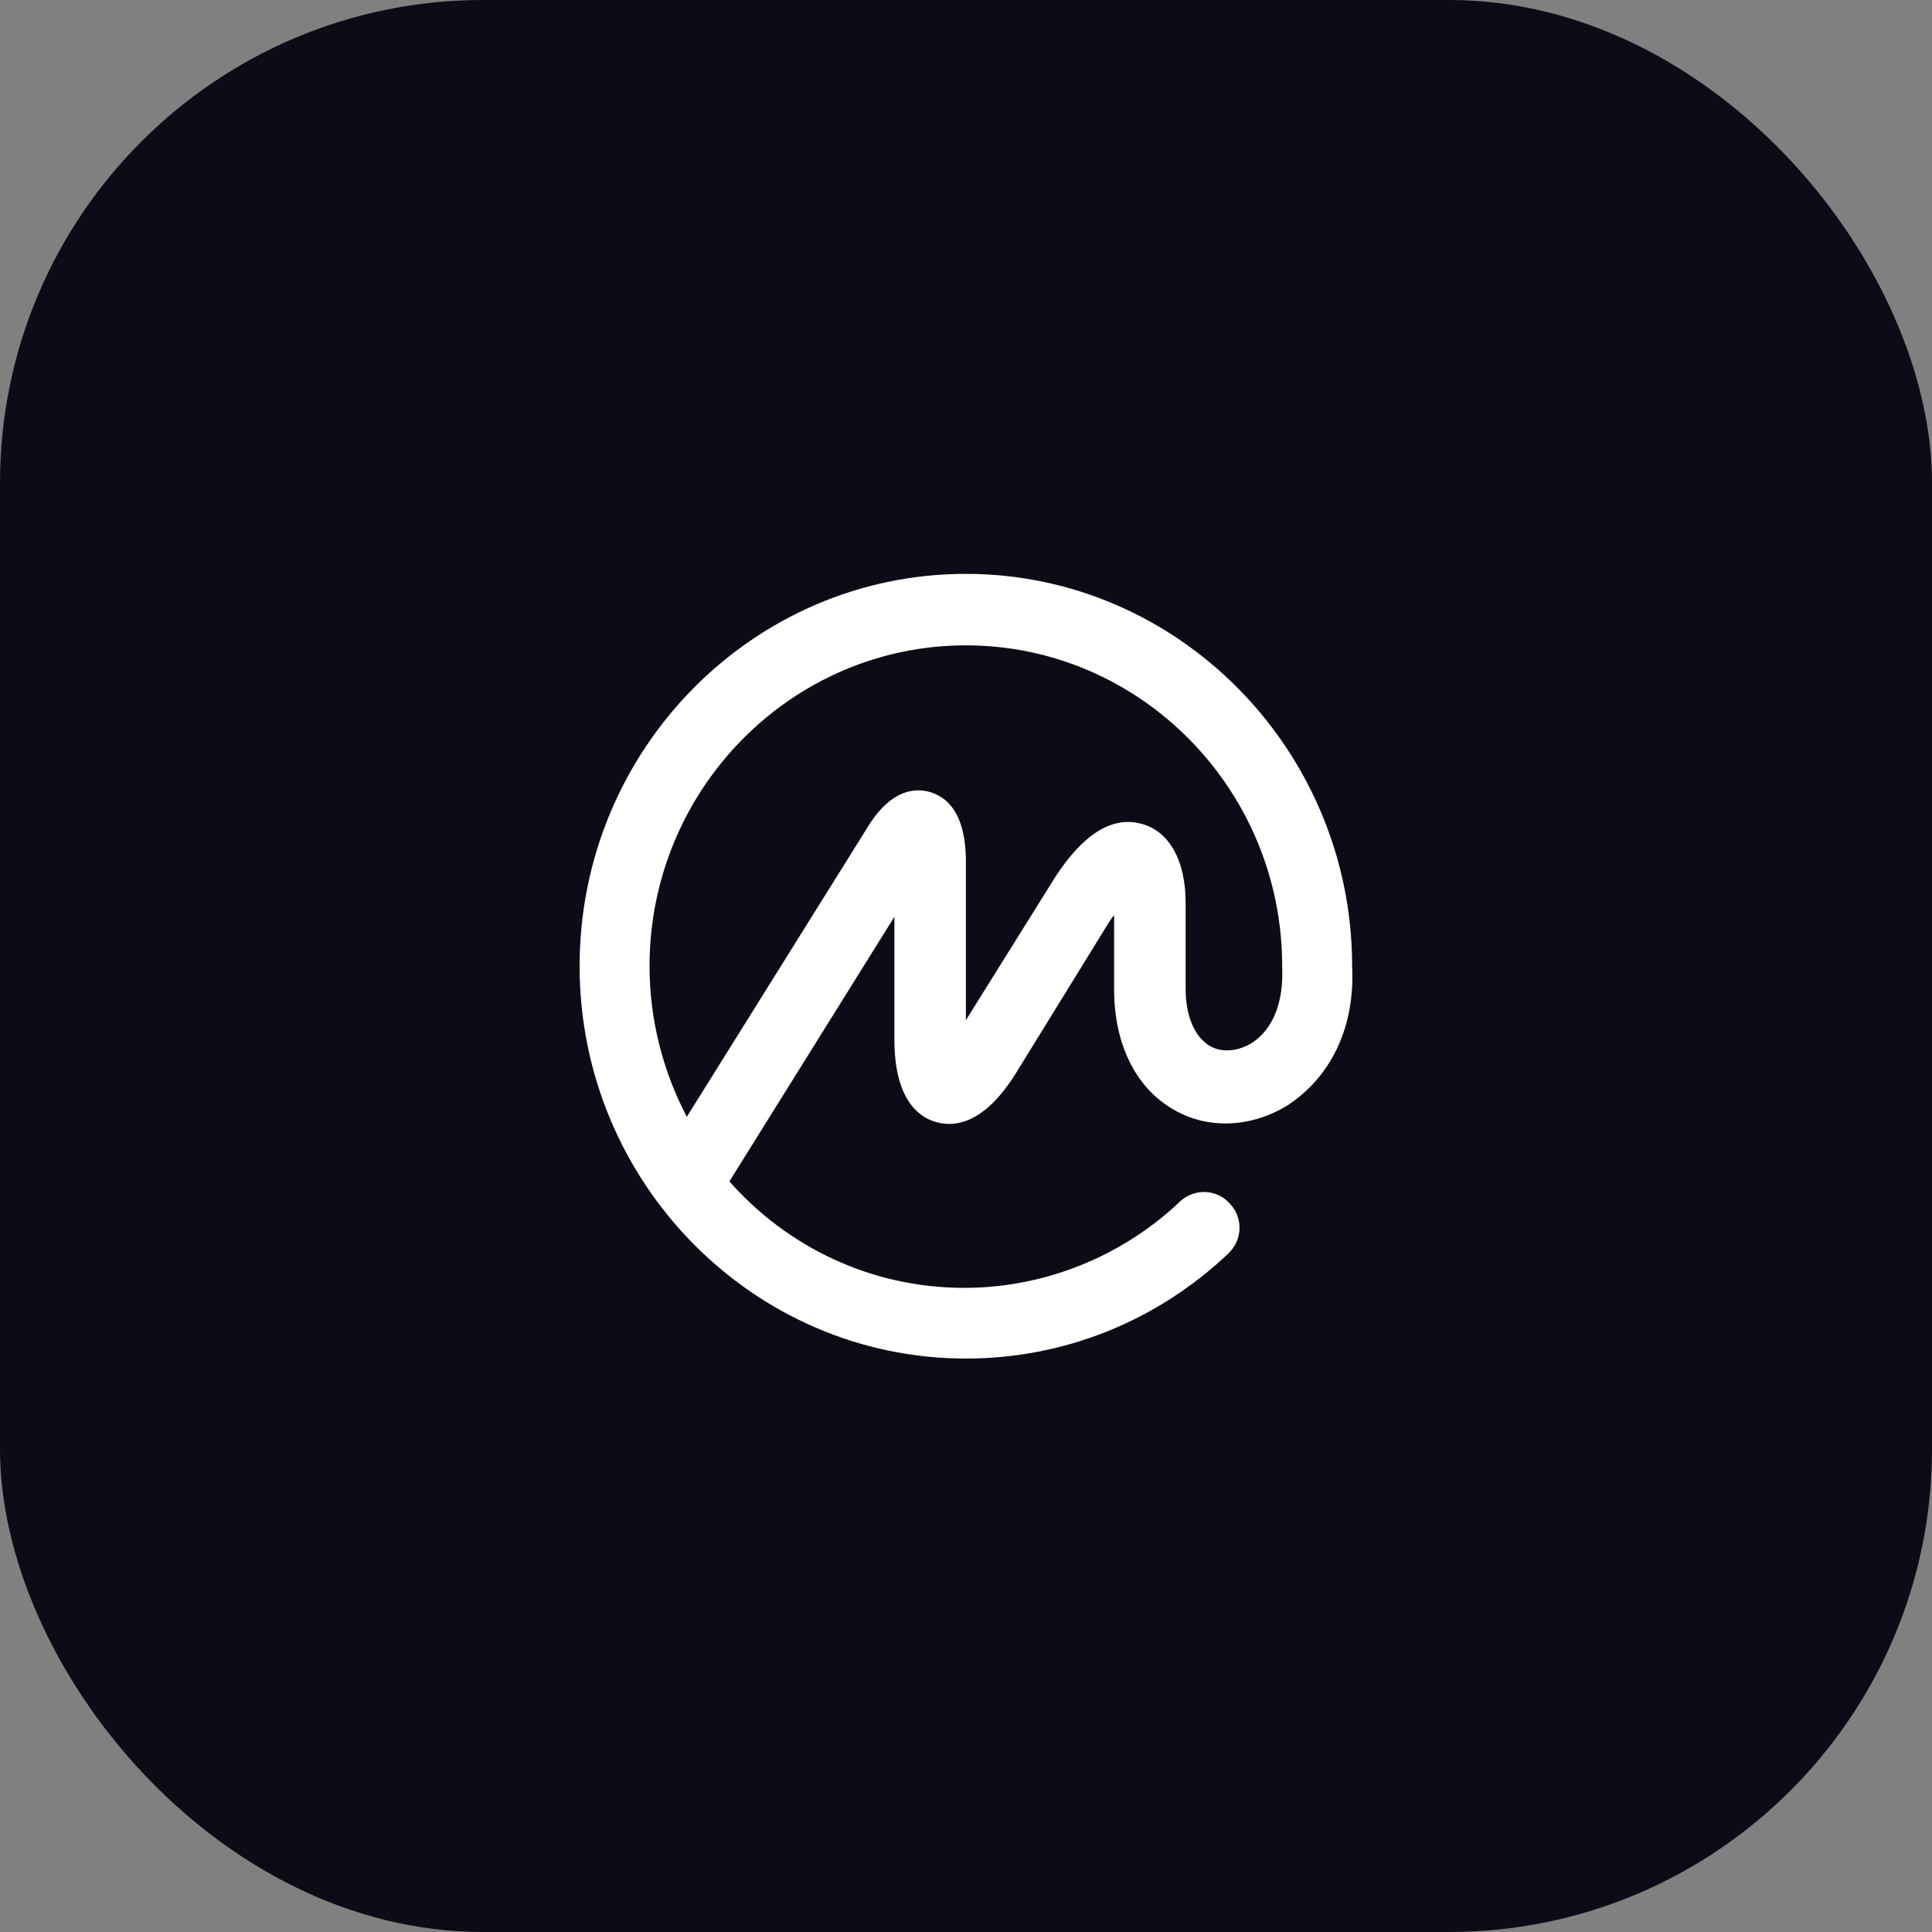
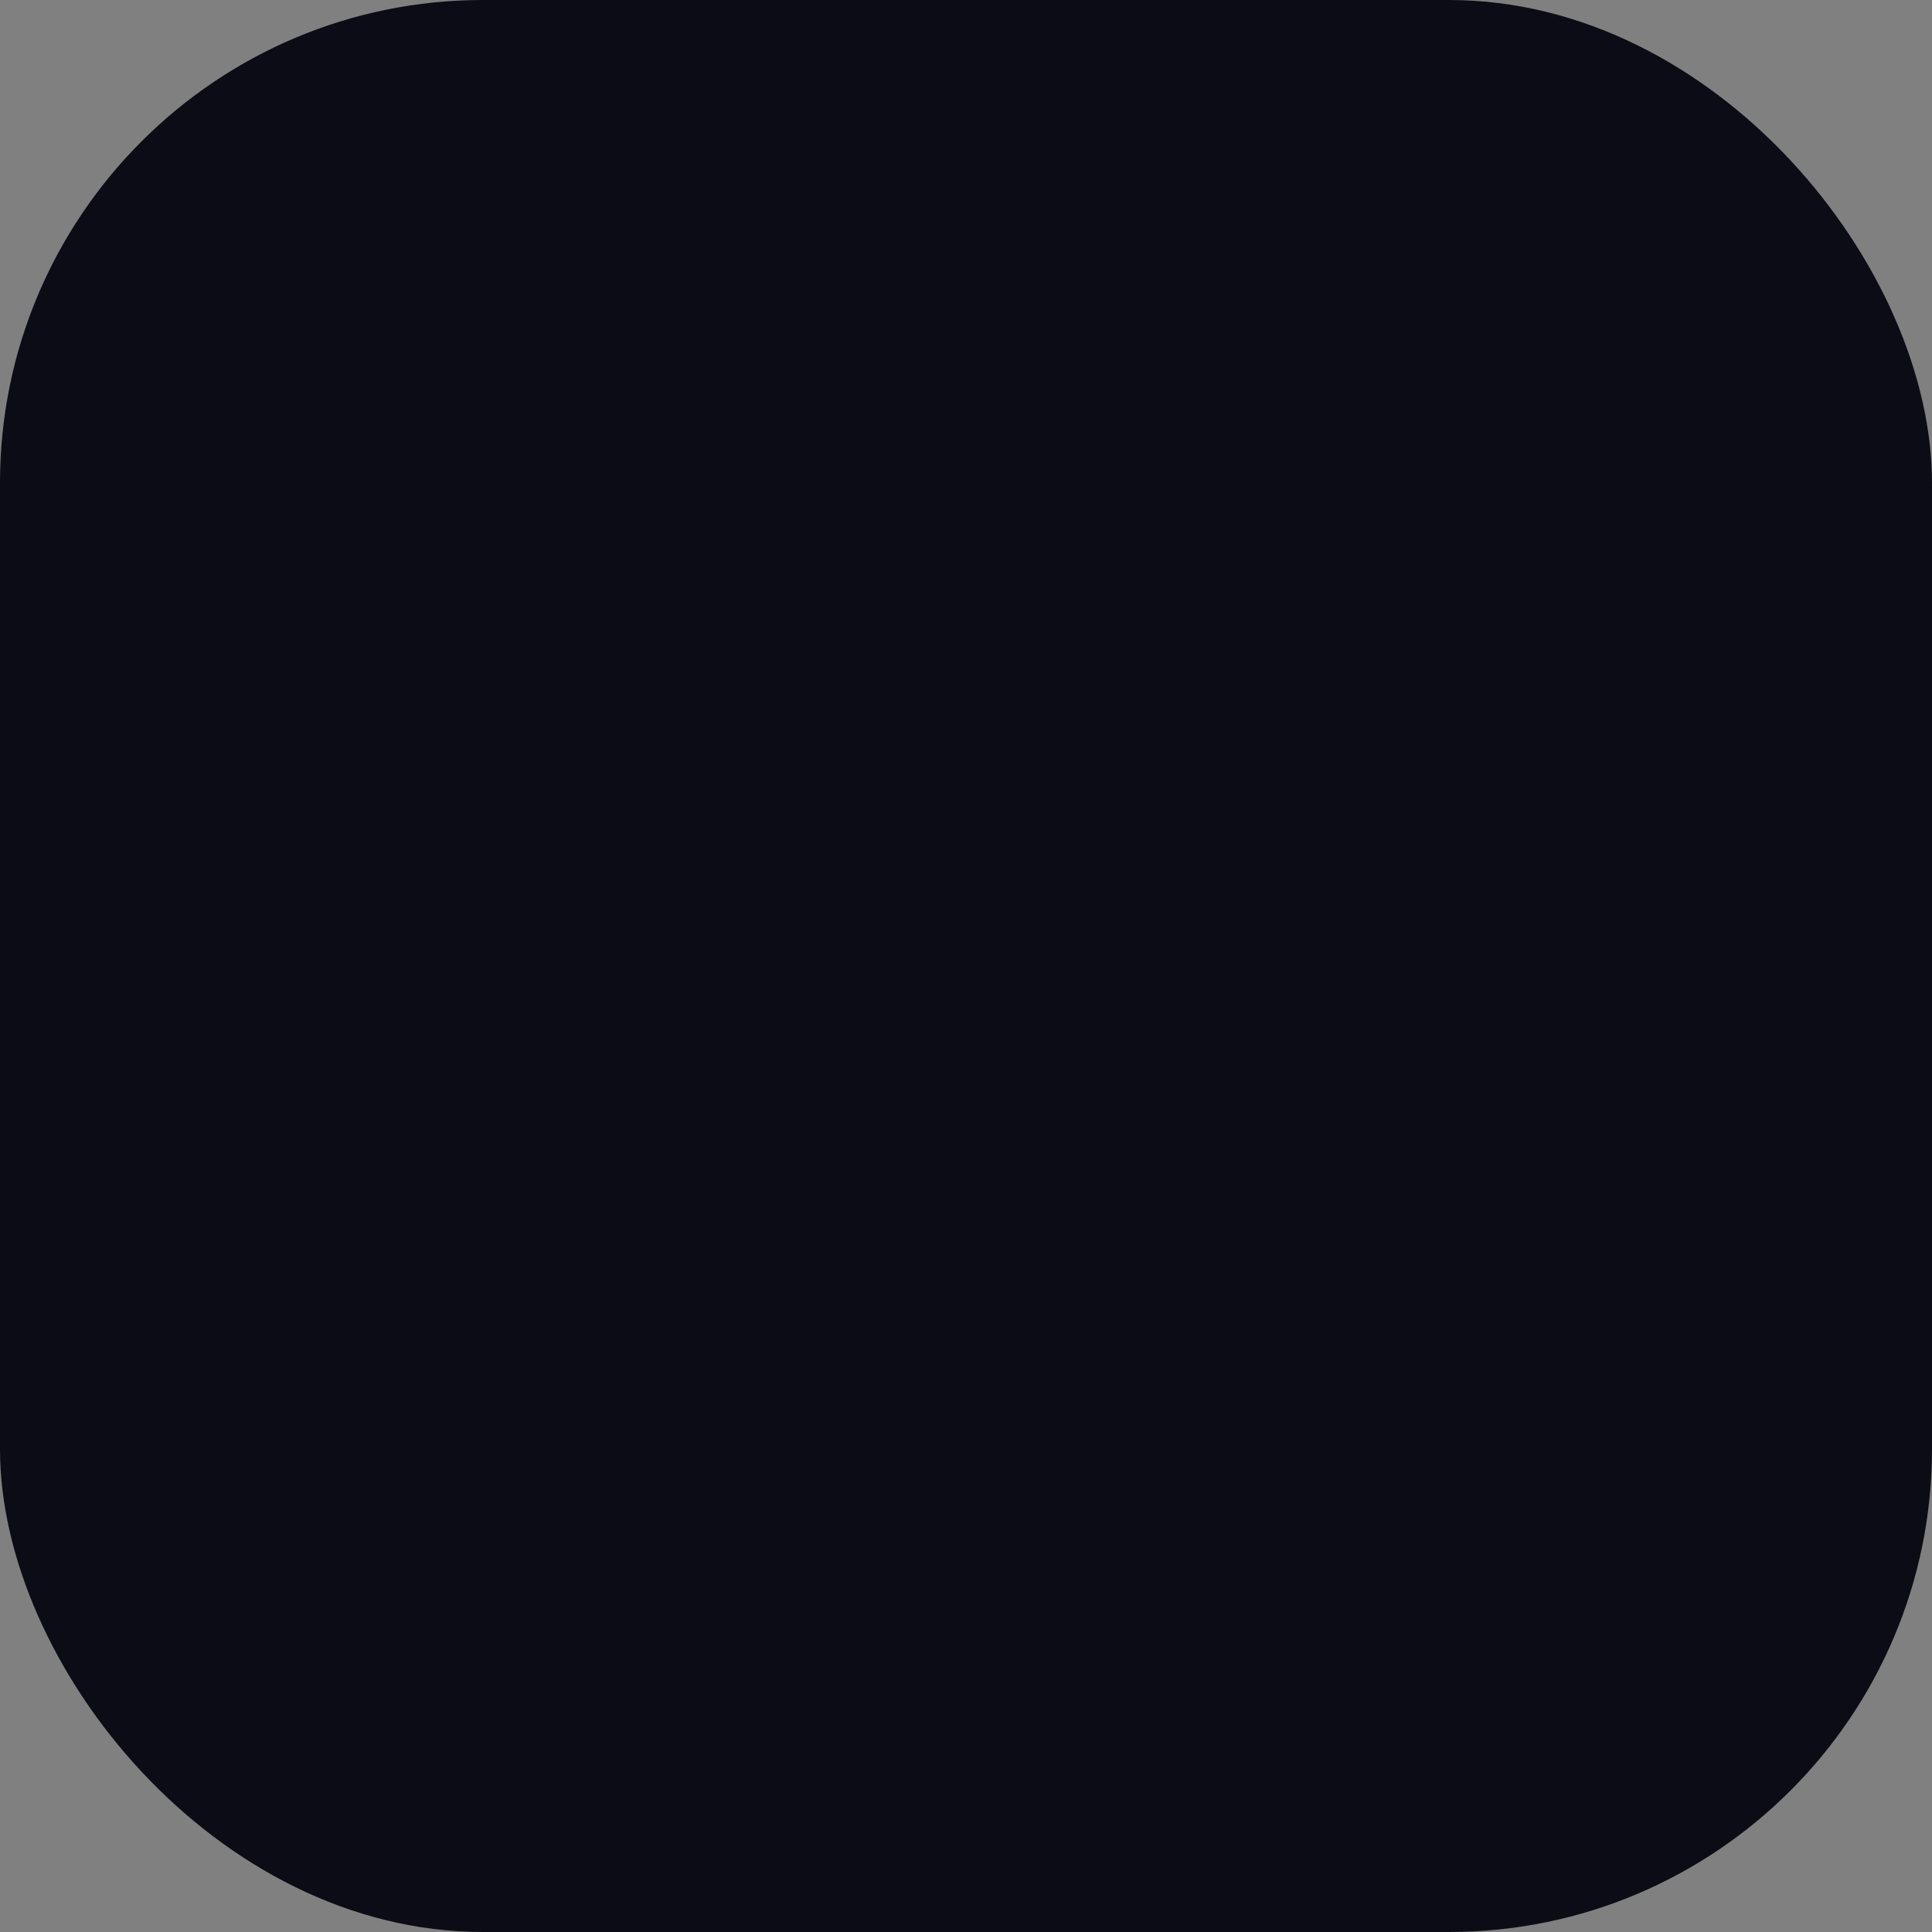
<svg xmlns="http://www.w3.org/2000/svg" width="64" height="64" viewBox="0 0 64 64" fill="none">
  <rect x="0" y="0" width="64" height="64" fill="#808080" stroke="none" />
  <rect width="64" height="64" rx="16" fill="#0B0C15" />
-   <path d="M41.466 34.551C41.013 34.828 40.484 34.879 40.081 34.652C39.577 34.35 39.275 33.67 39.275 32.738V29.891C39.275 28.531 38.746 27.549 37.839 27.297C36.303 26.844 35.144 28.733 34.716 29.438L31.996 33.795V28.43C31.97 27.196 31.567 26.466 30.812 26.239C30.308 26.088 29.552 26.163 28.822 27.272L22.752 36.995C21.945 35.458 21.517 33.745 21.517 32.007C21.517 26.138 26.227 21.378 31.996 21.378C37.764 21.378 42.474 26.138 42.474 32.007V32.032V32.058C42.524 33.191 42.172 34.098 41.466 34.551ZM44.791 32.007V31.982V31.957C44.766 24.828 39.023 19.01 31.996 19.01C24.943 19.01 19.2 24.828 19.2 32.007C19.2 39.161 24.943 45.004 31.996 45.004C35.245 45.004 38.318 43.77 40.686 41.528C41.164 41.075 41.189 40.344 40.736 39.866C40.308 39.387 39.577 39.362 39.099 39.79C39.099 39.79 39.099 39.79 39.074 39.816C37.159 41.629 34.59 42.662 31.945 42.662C28.847 42.662 26.076 41.302 24.162 39.136L29.628 30.37V34.425C29.628 36.365 30.384 36.995 31.013 37.171C31.643 37.347 32.6 37.221 33.633 35.584L36.63 30.723C36.731 30.571 36.807 30.42 36.907 30.32V32.788C36.907 34.602 37.638 36.062 38.897 36.768C40.031 37.423 41.466 37.347 42.65 36.617C44.111 35.66 44.892 33.997 44.791 32.007Z" fill="white" />
</svg>